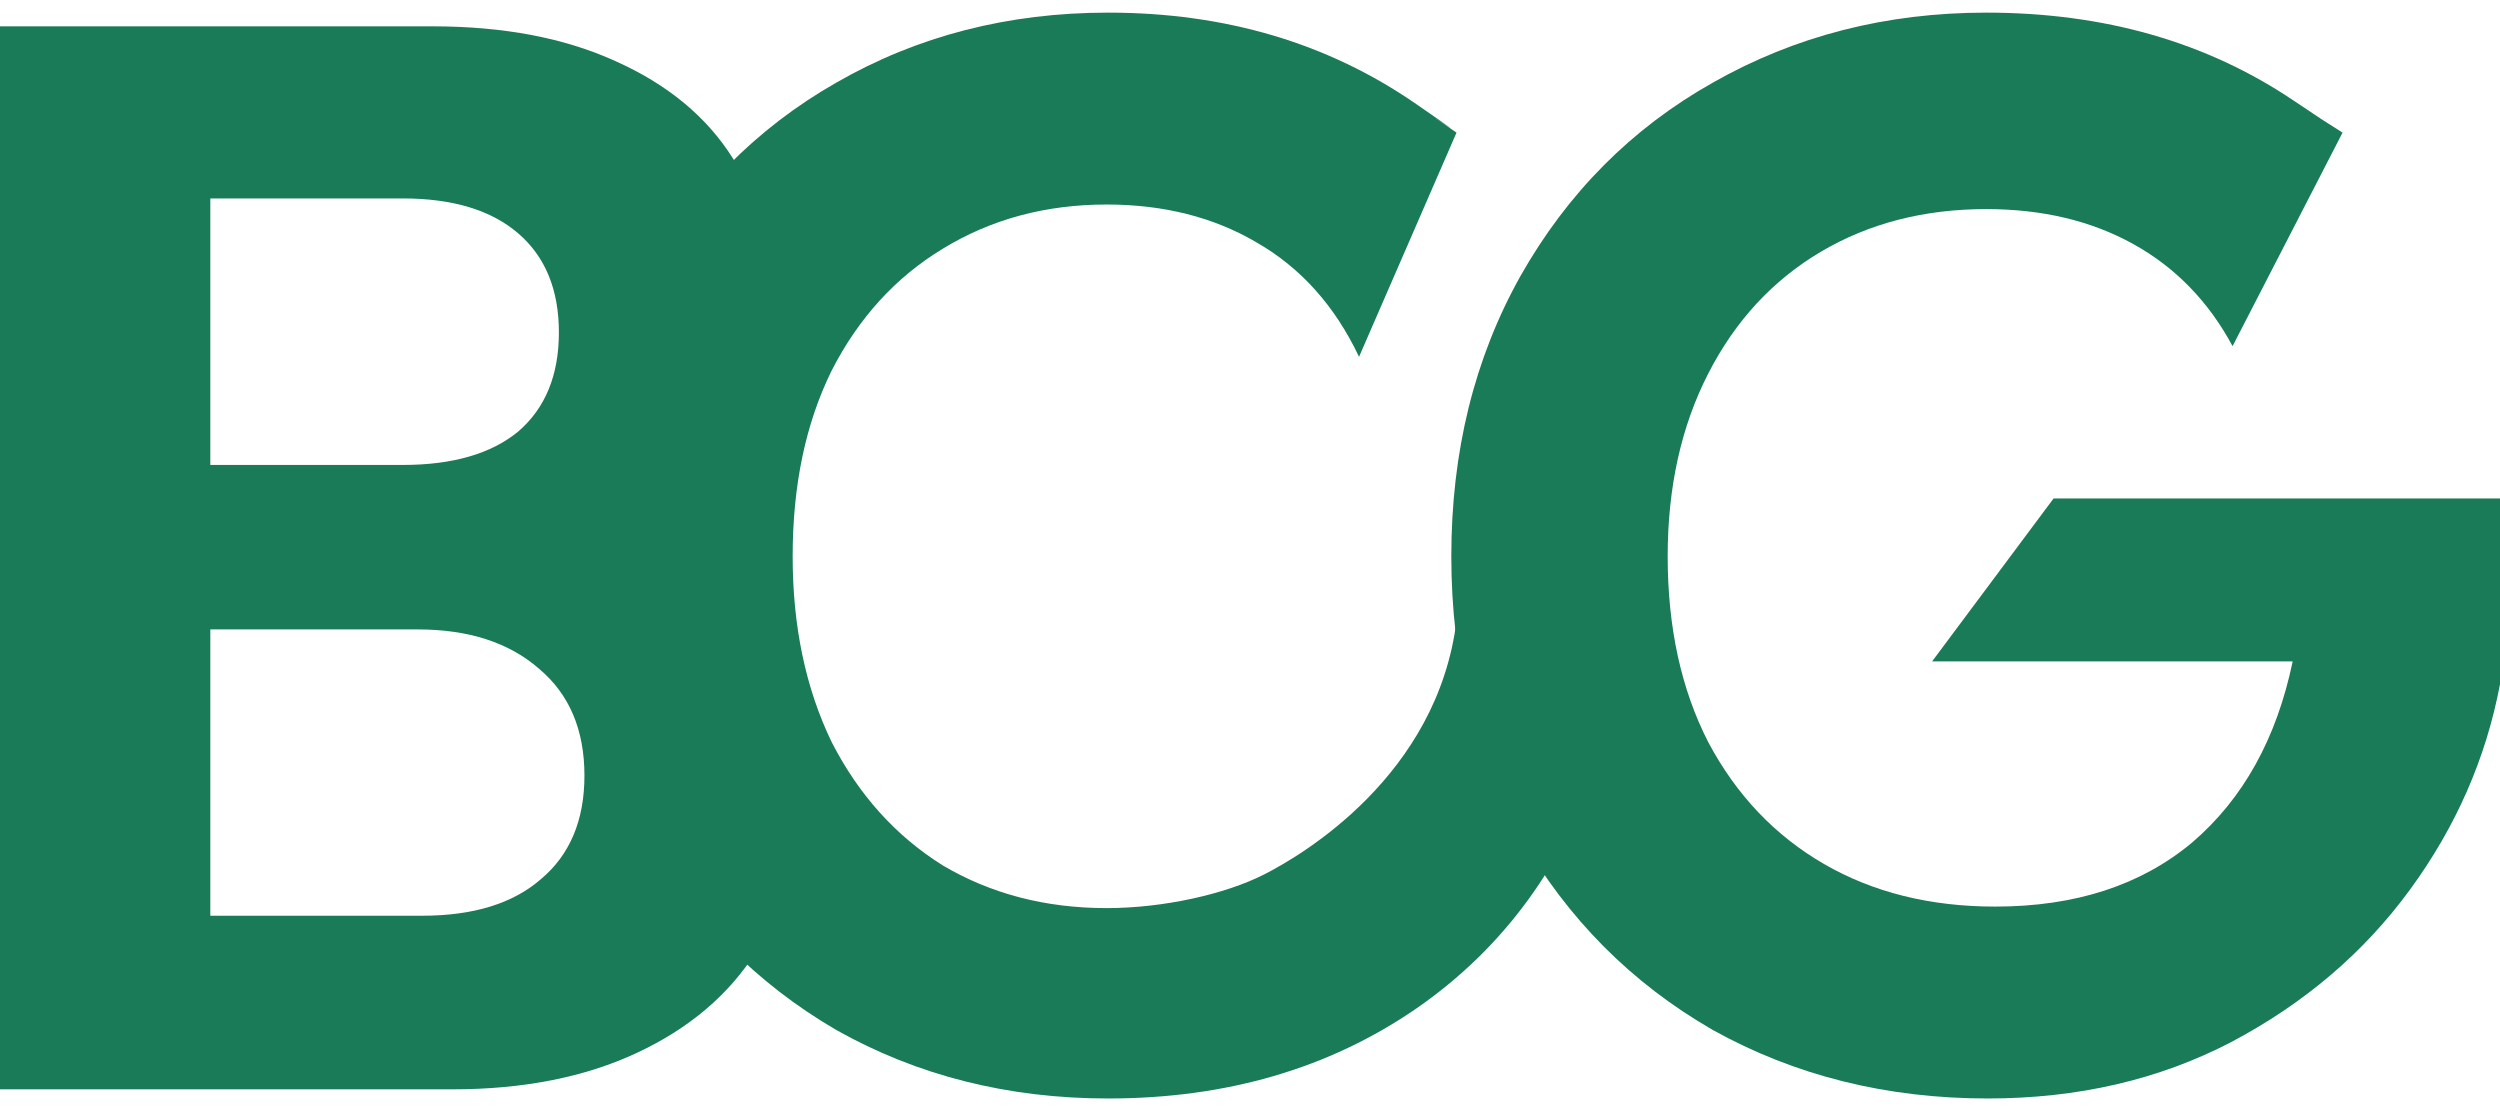
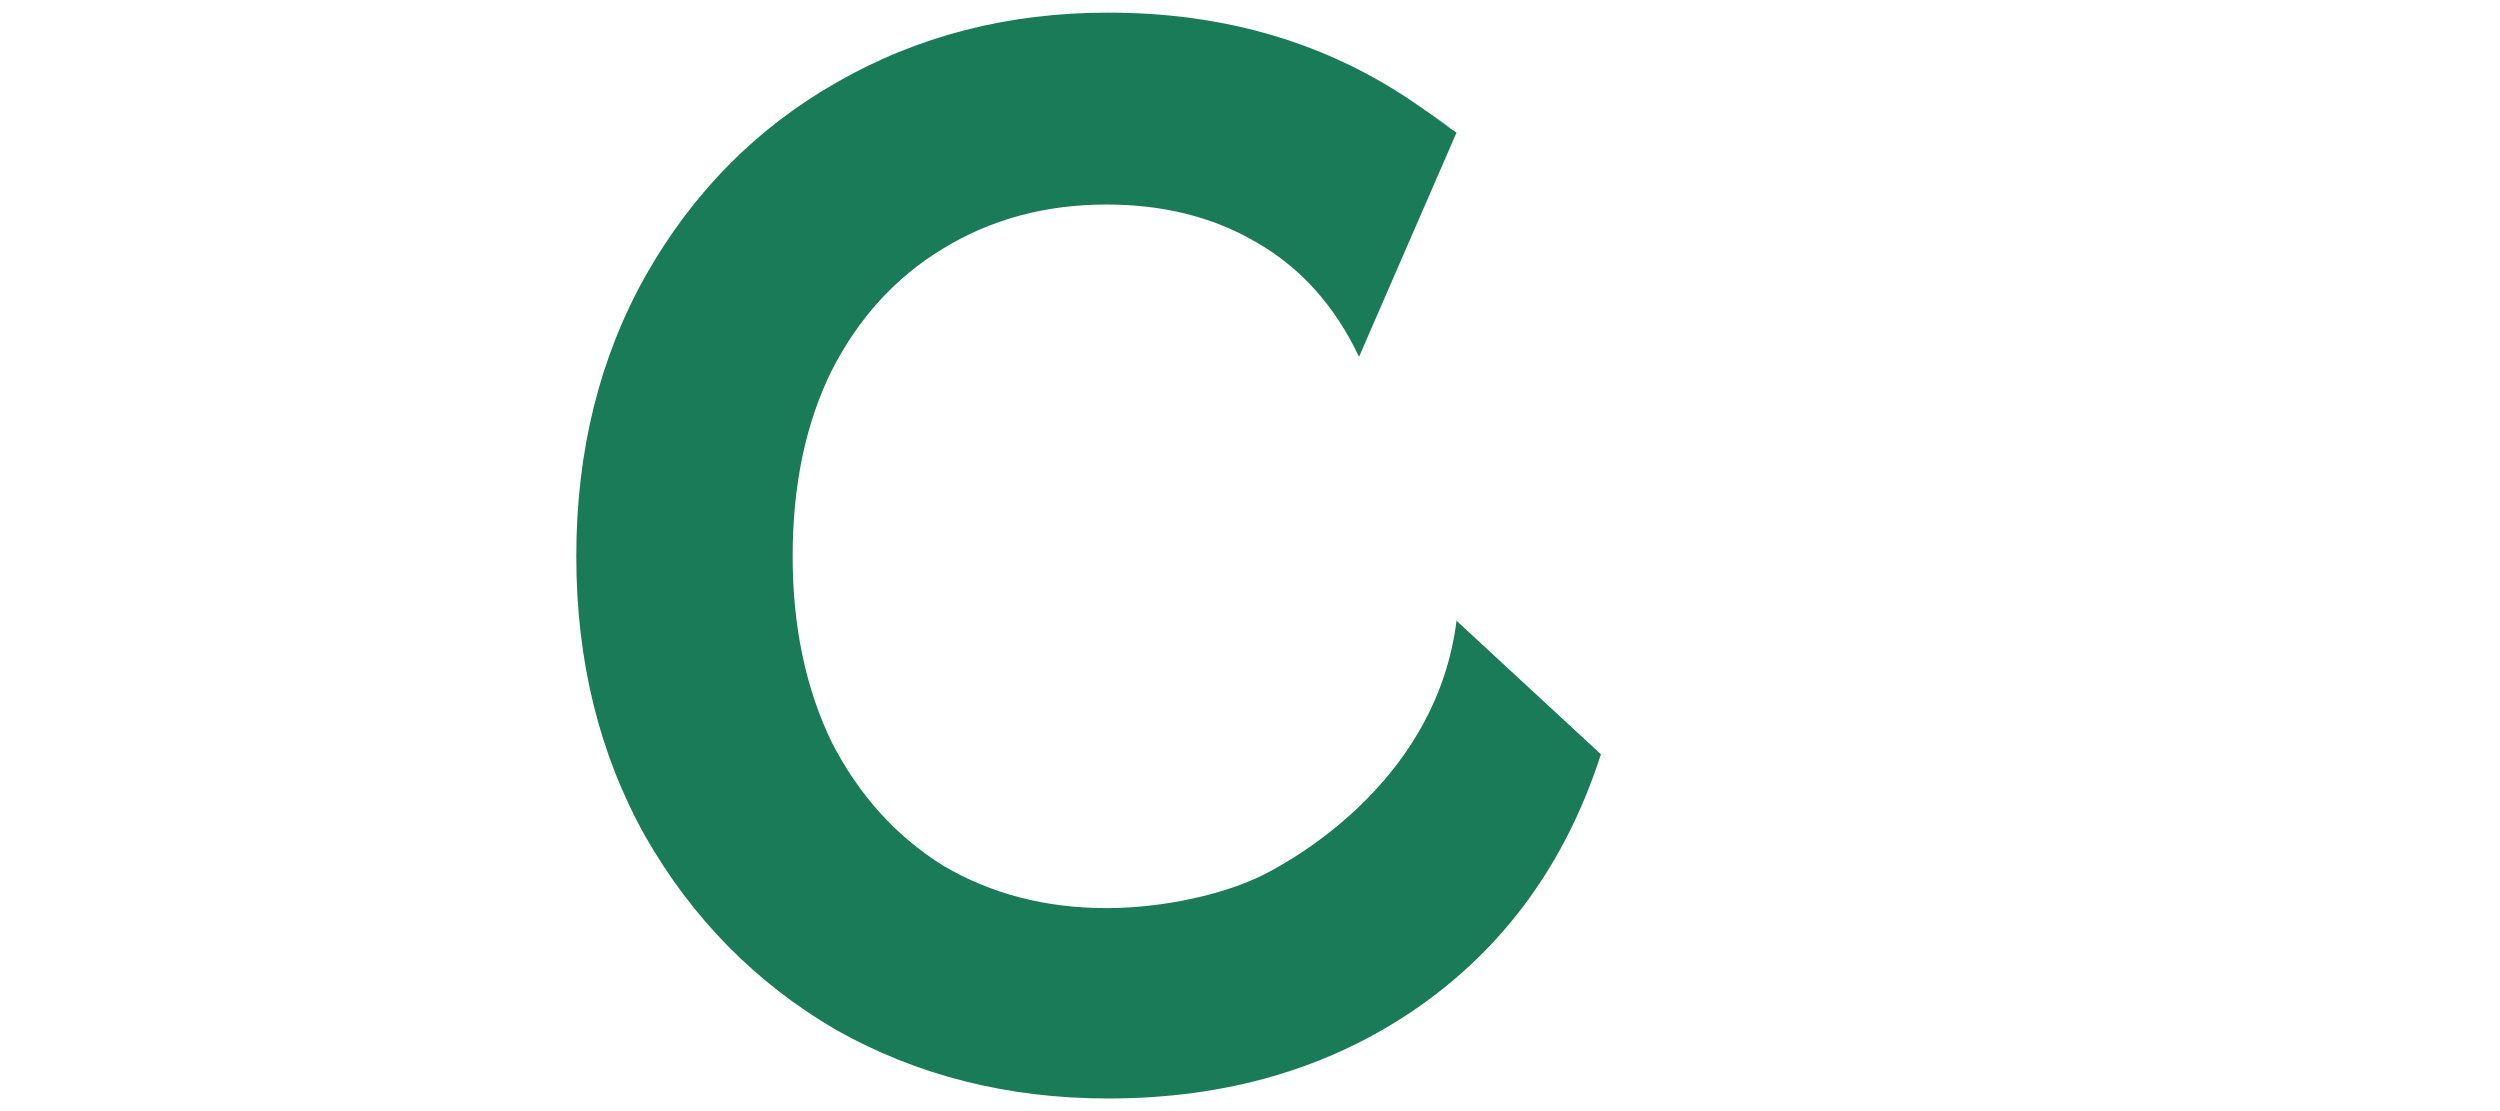
<svg xmlns="http://www.w3.org/2000/svg" width="99" height="44" viewBox="0 0 99 44" fill="none">
-   <path d="M23.56 21.548C25.9 21.99 27.824 23.176 29.331 25.106C30.838 27.036 31.592 29.247 31.592 31.74C31.592 33.991 31.037 35.981 29.926 37.71C28.855 39.399 27.289 40.726 25.226 41.691C23.164 42.656 20.724 43.138 17.908 43.138H0V1.043H17.135C19.951 1.043 22.37 1.505 24.393 2.43C26.456 3.355 28.003 4.641 29.034 6.29C30.105 7.938 30.64 9.808 30.64 11.898C30.64 14.351 29.986 16.401 28.677 18.05C27.408 19.698 25.702 20.864 23.56 21.548ZM8.329 18.412H15.945C17.928 18.412 19.455 17.969 20.526 17.085C21.597 16.16 22.132 14.853 22.132 13.165C22.132 11.476 21.597 10.169 20.526 9.245C19.455 8.32 17.928 7.858 15.945 7.858H8.329V18.412ZM16.718 36.263C18.741 36.263 20.308 35.781 21.418 34.816C22.569 33.851 23.144 32.484 23.144 30.715C23.144 28.905 22.549 27.498 21.359 26.493C20.169 25.448 18.563 24.925 16.54 24.925H8.329V36.263H16.718Z" fill="#1A7B58" />
  <path d="M22.821 22.03C22.821 17.889 23.733 14.19 25.558 10.933C27.422 7.637 29.941 5.083 33.114 3.274C36.327 1.425 39.916 0.5 43.883 0.5C48.523 0.5 52.589 1.706 56.079 4.119C59.57 6.531 54.943 3.388 57.678 5.252L53.818 14.13C52.866 12.119 51.518 10.612 49.773 9.607C48.067 8.601 46.084 8.099 43.823 8.099C41.404 8.099 39.242 8.682 37.338 9.848C35.474 10.974 34.006 12.582 32.935 14.672C31.904 16.763 31.389 19.216 31.389 22.03C31.389 24.804 31.904 27.257 32.935 29.388C34.006 31.479 35.474 33.107 37.338 34.273C39.242 35.398 41.404 35.961 43.823 35.961C46.084 35.961 48.525 35.406 50.05 34.633C51.576 33.86 56.915 30.715 57.678 24.582L63.397 29.87C62.009 34.172 59.57 37.529 56.079 39.942C52.628 42.314 48.563 43.5 43.883 43.5C39.916 43.5 36.327 42.595 33.114 40.786C29.941 38.937 27.422 36.384 25.558 33.127C23.733 29.87 22.821 26.171 22.821 22.03Z" fill="#1A7B58" />
-   <path d="M88.41 13.708C87.458 11.938 86.149 10.592 84.483 9.667C82.817 8.742 80.874 8.28 78.653 8.28C76.194 8.28 74.012 8.843 72.108 9.968C70.204 11.094 68.717 12.702 67.646 14.793C66.575 16.884 66.04 19.296 66.04 22.03C66.04 24.845 66.575 27.297 67.646 29.388C68.757 31.479 70.284 33.087 72.227 34.212C74.171 35.338 76.431 35.901 79.01 35.901C82.183 35.901 84.781 35.057 86.804 33.368C88.826 31.639 90.155 29.247 90.79 26.191H76.511L81.323 19.738H99V27.096C98.445 30.031 97.255 32.745 95.43 35.238C93.606 37.73 91.246 39.741 88.35 41.269C85.495 42.756 82.282 43.5 78.712 43.5C74.706 43.5 71.077 42.595 67.825 40.786C64.612 38.937 62.073 36.384 60.209 33.127C58.385 29.87 57.472 26.171 57.472 22.03C57.472 17.889 58.385 14.19 60.209 10.933C62.073 7.637 64.612 5.083 67.825 3.274C71.077 1.425 74.686 0.5 78.653 0.5C83.333 0.5 87.398 1.666 90.849 3.998C94.3 6.29 89.517 3.173 92.765 5.252L88.41 13.708Z" fill="#1A7B58" />
</svg>